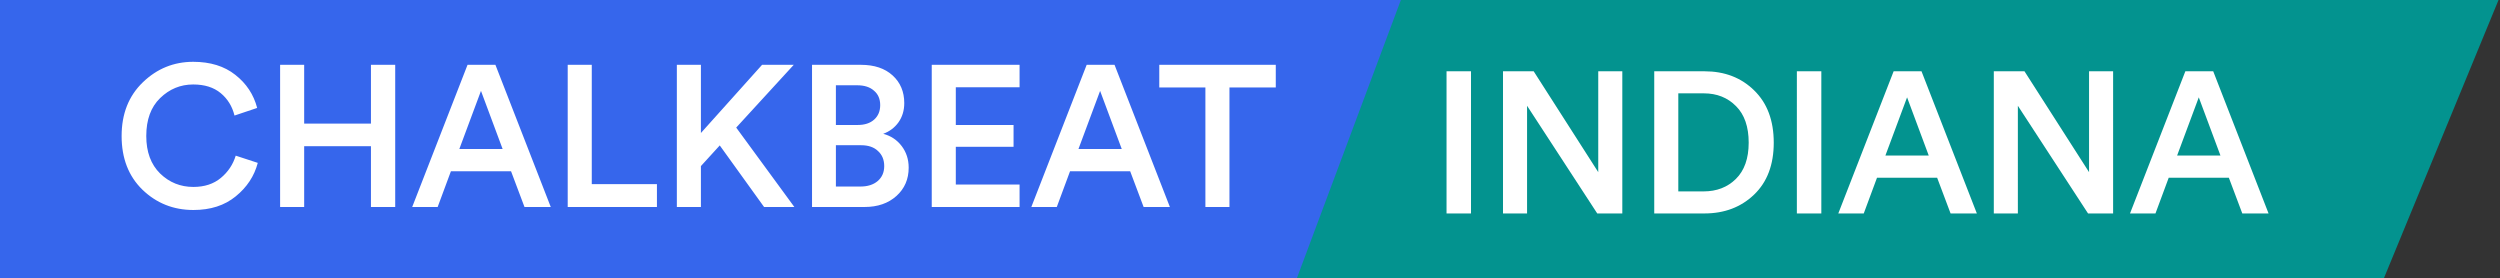
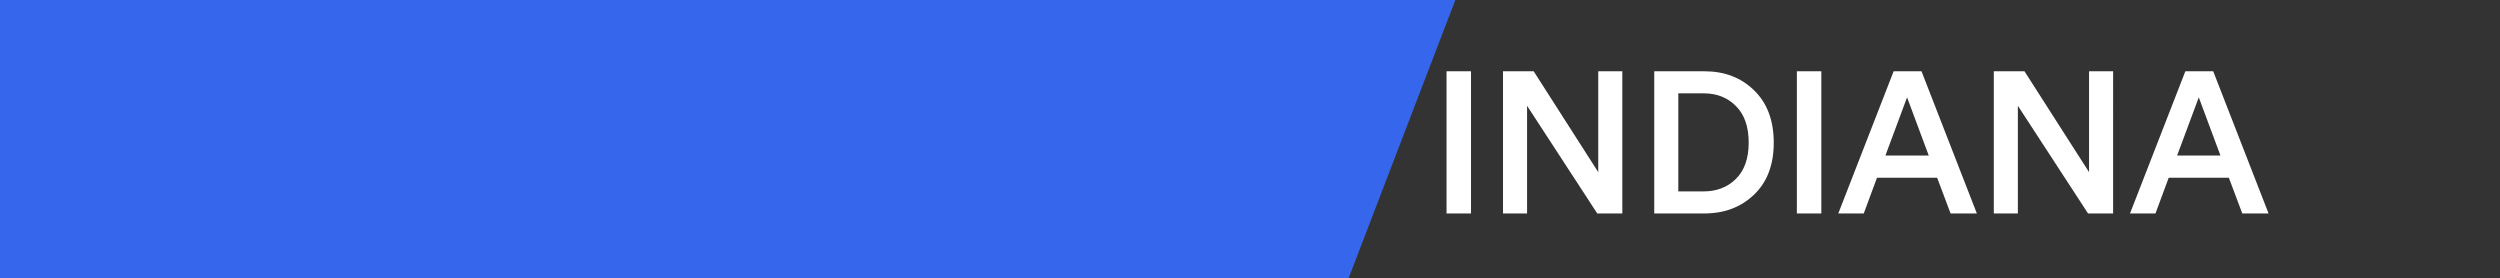
<svg xmlns="http://www.w3.org/2000/svg" fill="none" viewBox="0 0 773 86">
  <rect x="0" y="0" width="773" height="86" fill="#333333" stroke="none" />
  <path fill="#3666EC" d="M0 0h450l-33 86H0V0Z" />
-   <path fill="#fff" d="M394.47 27.048h-14.322V64h-7.44V27.048h-14.26v-7.006h36.022v7.006ZM353.606 64l-4.154-11.036h-18.6L326.76 64h-7.874l17.112-43.958h8.618L361.728 64h-8.122Zm-13.454-35.898-6.696 17.98h13.392l-6.696-17.98ZM315.251 64h-27.156V20.042h27.156v6.944h-19.716v11.656h17.856V45.4h-17.856v11.656h19.716V64ZM251.079 20.042h15.128c4.134 0 7.399 1.095 9.796 3.286 2.398 2.19 3.596 5.043 3.596 8.556 0 2.273-.599 4.257-1.798 5.952-1.198 1.653-2.769 2.831-4.712 3.534 2.356.62 4.258 1.88 5.704 3.782 1.447 1.901 2.17 4.133 2.17 6.696 0 3.555-1.26 6.469-3.782 8.742-2.521 2.273-5.807 3.41-9.858 3.41h-16.244V20.042Zm7.378 18.6h6.758c2.15 0 3.844-.558 5.084-1.674 1.24-1.116 1.86-2.604 1.86-4.464 0-1.901-.64-3.39-1.922-4.464-1.24-1.116-2.976-1.674-5.208-1.674h-6.572v12.276Zm0 19.034h7.564c2.232 0 4.01-.558 5.332-1.674 1.364-1.157 2.046-2.707 2.046-4.65 0-1.943-.64-3.493-1.922-4.65-1.24-1.199-2.976-1.798-5.208-1.798h-7.812v12.772ZM236.251 64l-13.702-19.034-5.828 6.386V64h-7.44V20.042h7.44v21.08l18.91-21.08h9.796l-17.794 19.406L245.613 64h-9.362ZM203.125 64h-27.59V20.042h7.44v36.89h20.15V64ZM162.172 64l-4.154-11.036h-18.6L135.326 64h-7.874l17.112-43.958h8.618L170.294 64h-8.122Zm-13.454-35.898-6.696 17.98h13.392l-6.696-17.98ZM122.198 64h-7.502V45.214H94.05V64h-7.44V20.042h7.44v18.166h20.646V20.042h7.502V64ZM59.8 64.93c-6.159 0-11.408-2.087-15.748-6.262-4.299-4.175-6.448-9.713-6.448-16.616 0-6.861 2.19-12.4 6.572-16.616 4.381-4.216 9.569-6.324 15.562-6.324 5.29 0 9.63 1.343 13.02 4.03 3.43 2.687 5.683 6.097 6.758 10.23l-7.006 2.356c-.703-2.852-2.129-5.167-4.278-6.944-2.15-1.777-4.98-2.666-8.494-2.666-3.927 0-7.337 1.405-10.23 4.216-2.852 2.77-4.278 6.675-4.278 11.718 0 4.919 1.426 8.783 4.278 11.594C52.36 56.416 55.791 57.8 59.8 57.8c3.43 0 6.262-.93 8.494-2.79 2.232-1.86 3.761-4.154 4.588-6.882l6.82 2.232c-1.075 4.092-3.348 7.543-6.82 10.354-3.43 2.81-7.791 4.216-13.082 4.216Z" />
-   <path fill="#03938F" d="M737.114 86H401l32.148-86h339.397l-35.431 86Z" />
  <path fill="#fff" d="m693.317 66-4.154-11.036h-18.6L666.471 66h-7.874l17.112-43.958h8.618L701.439 66h-8.122Zm-13.454-35.898-6.696 17.98h13.392l-6.696-17.98ZM653.374 66h-7.75l-21.7-33.294V66h-7.44V22.042h9.486l19.964 31.186V22.042h7.44V66ZM603.12 66l-4.154-11.036h-18.6L576.274 66H568.4l17.112-43.958h8.618L611.242 66h-8.122Zm-13.454-35.898-6.696 17.98h13.392l-6.696-17.98ZM563.155 66h-7.564V22.042h7.564V66ZM518.932 59.18h7.812c4.051 0 7.378-1.281 9.982-3.844 2.645-2.604 3.968-6.345 3.968-11.222 0-4.919-1.302-8.68-3.906-11.284-2.604-2.645-5.931-3.968-9.982-3.968h-7.874V59.18Zm8.06 6.82h-15.5V22.042h15.562c6.2 0 11.305 1.963 15.314 5.89 4.051 3.927 6.076 9.32 6.076 16.182 0 6.82-2.025 12.173-6.076 16.058S533.192 66 526.992 66ZM501.619 66h-7.75l-21.7-33.294V66h-7.44V22.042h9.486l19.964 31.186V22.042h7.44V66ZM454.834 66h-7.564V22.042h7.564V66Z" />
</svg>